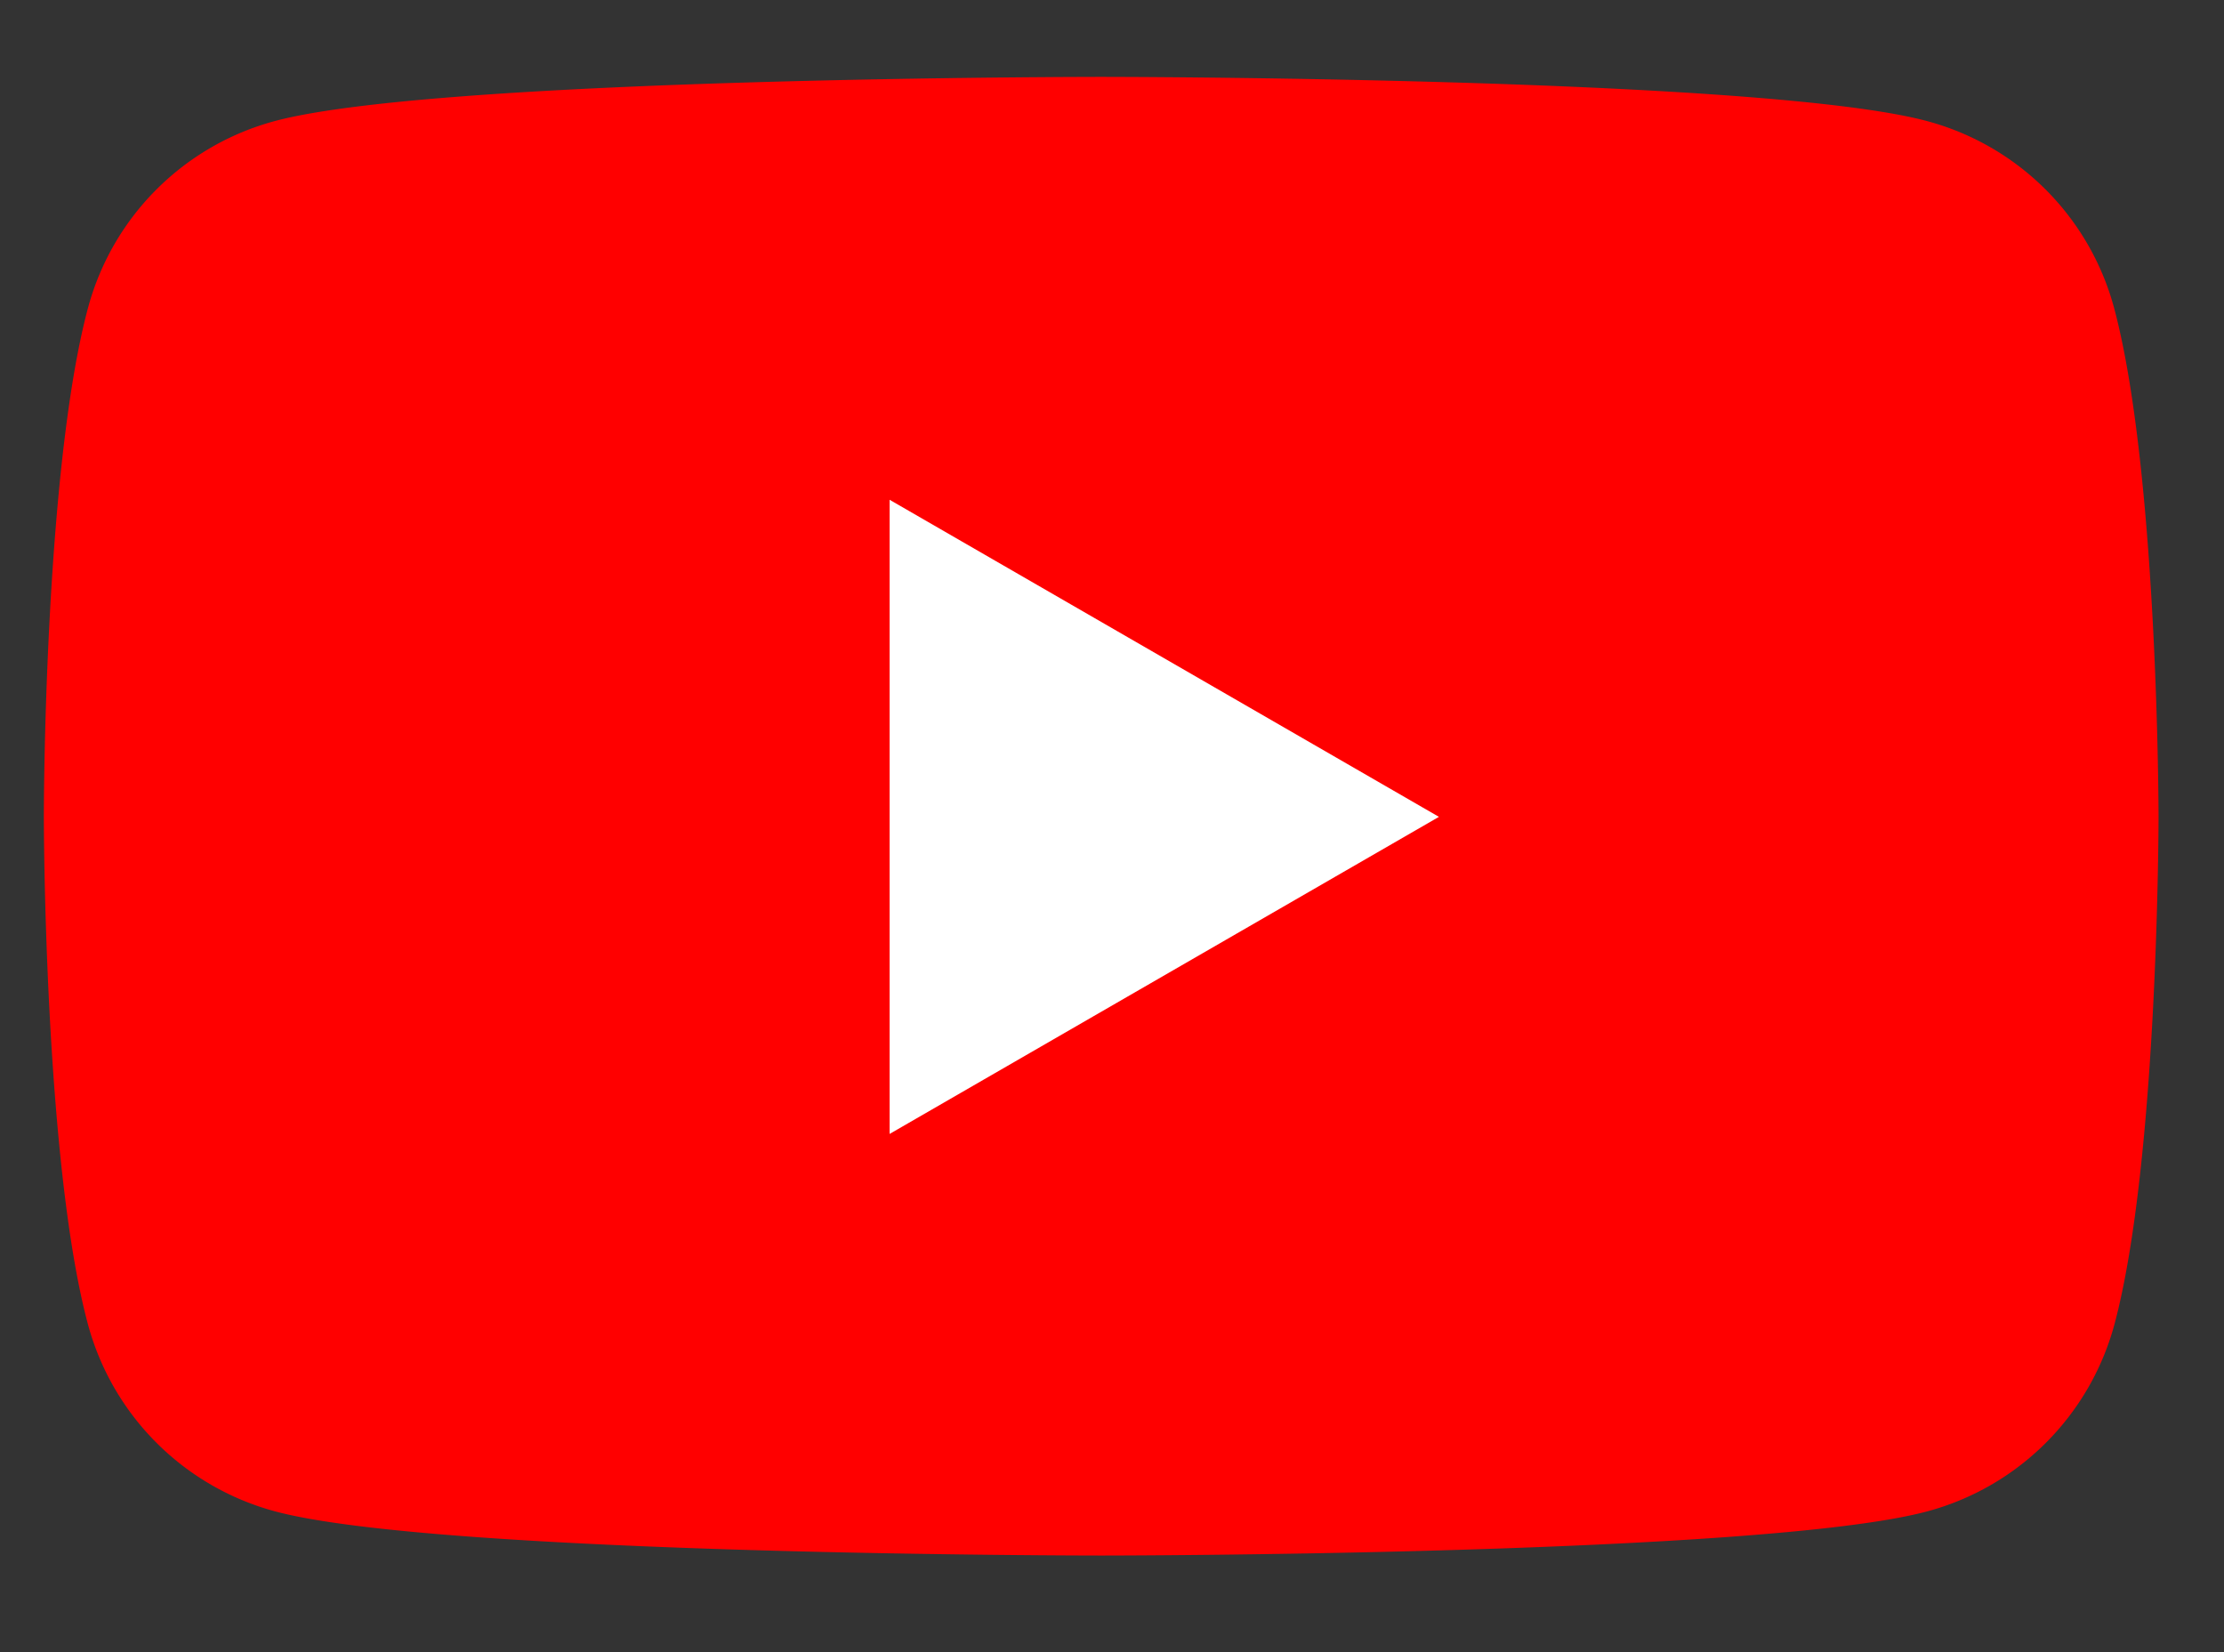
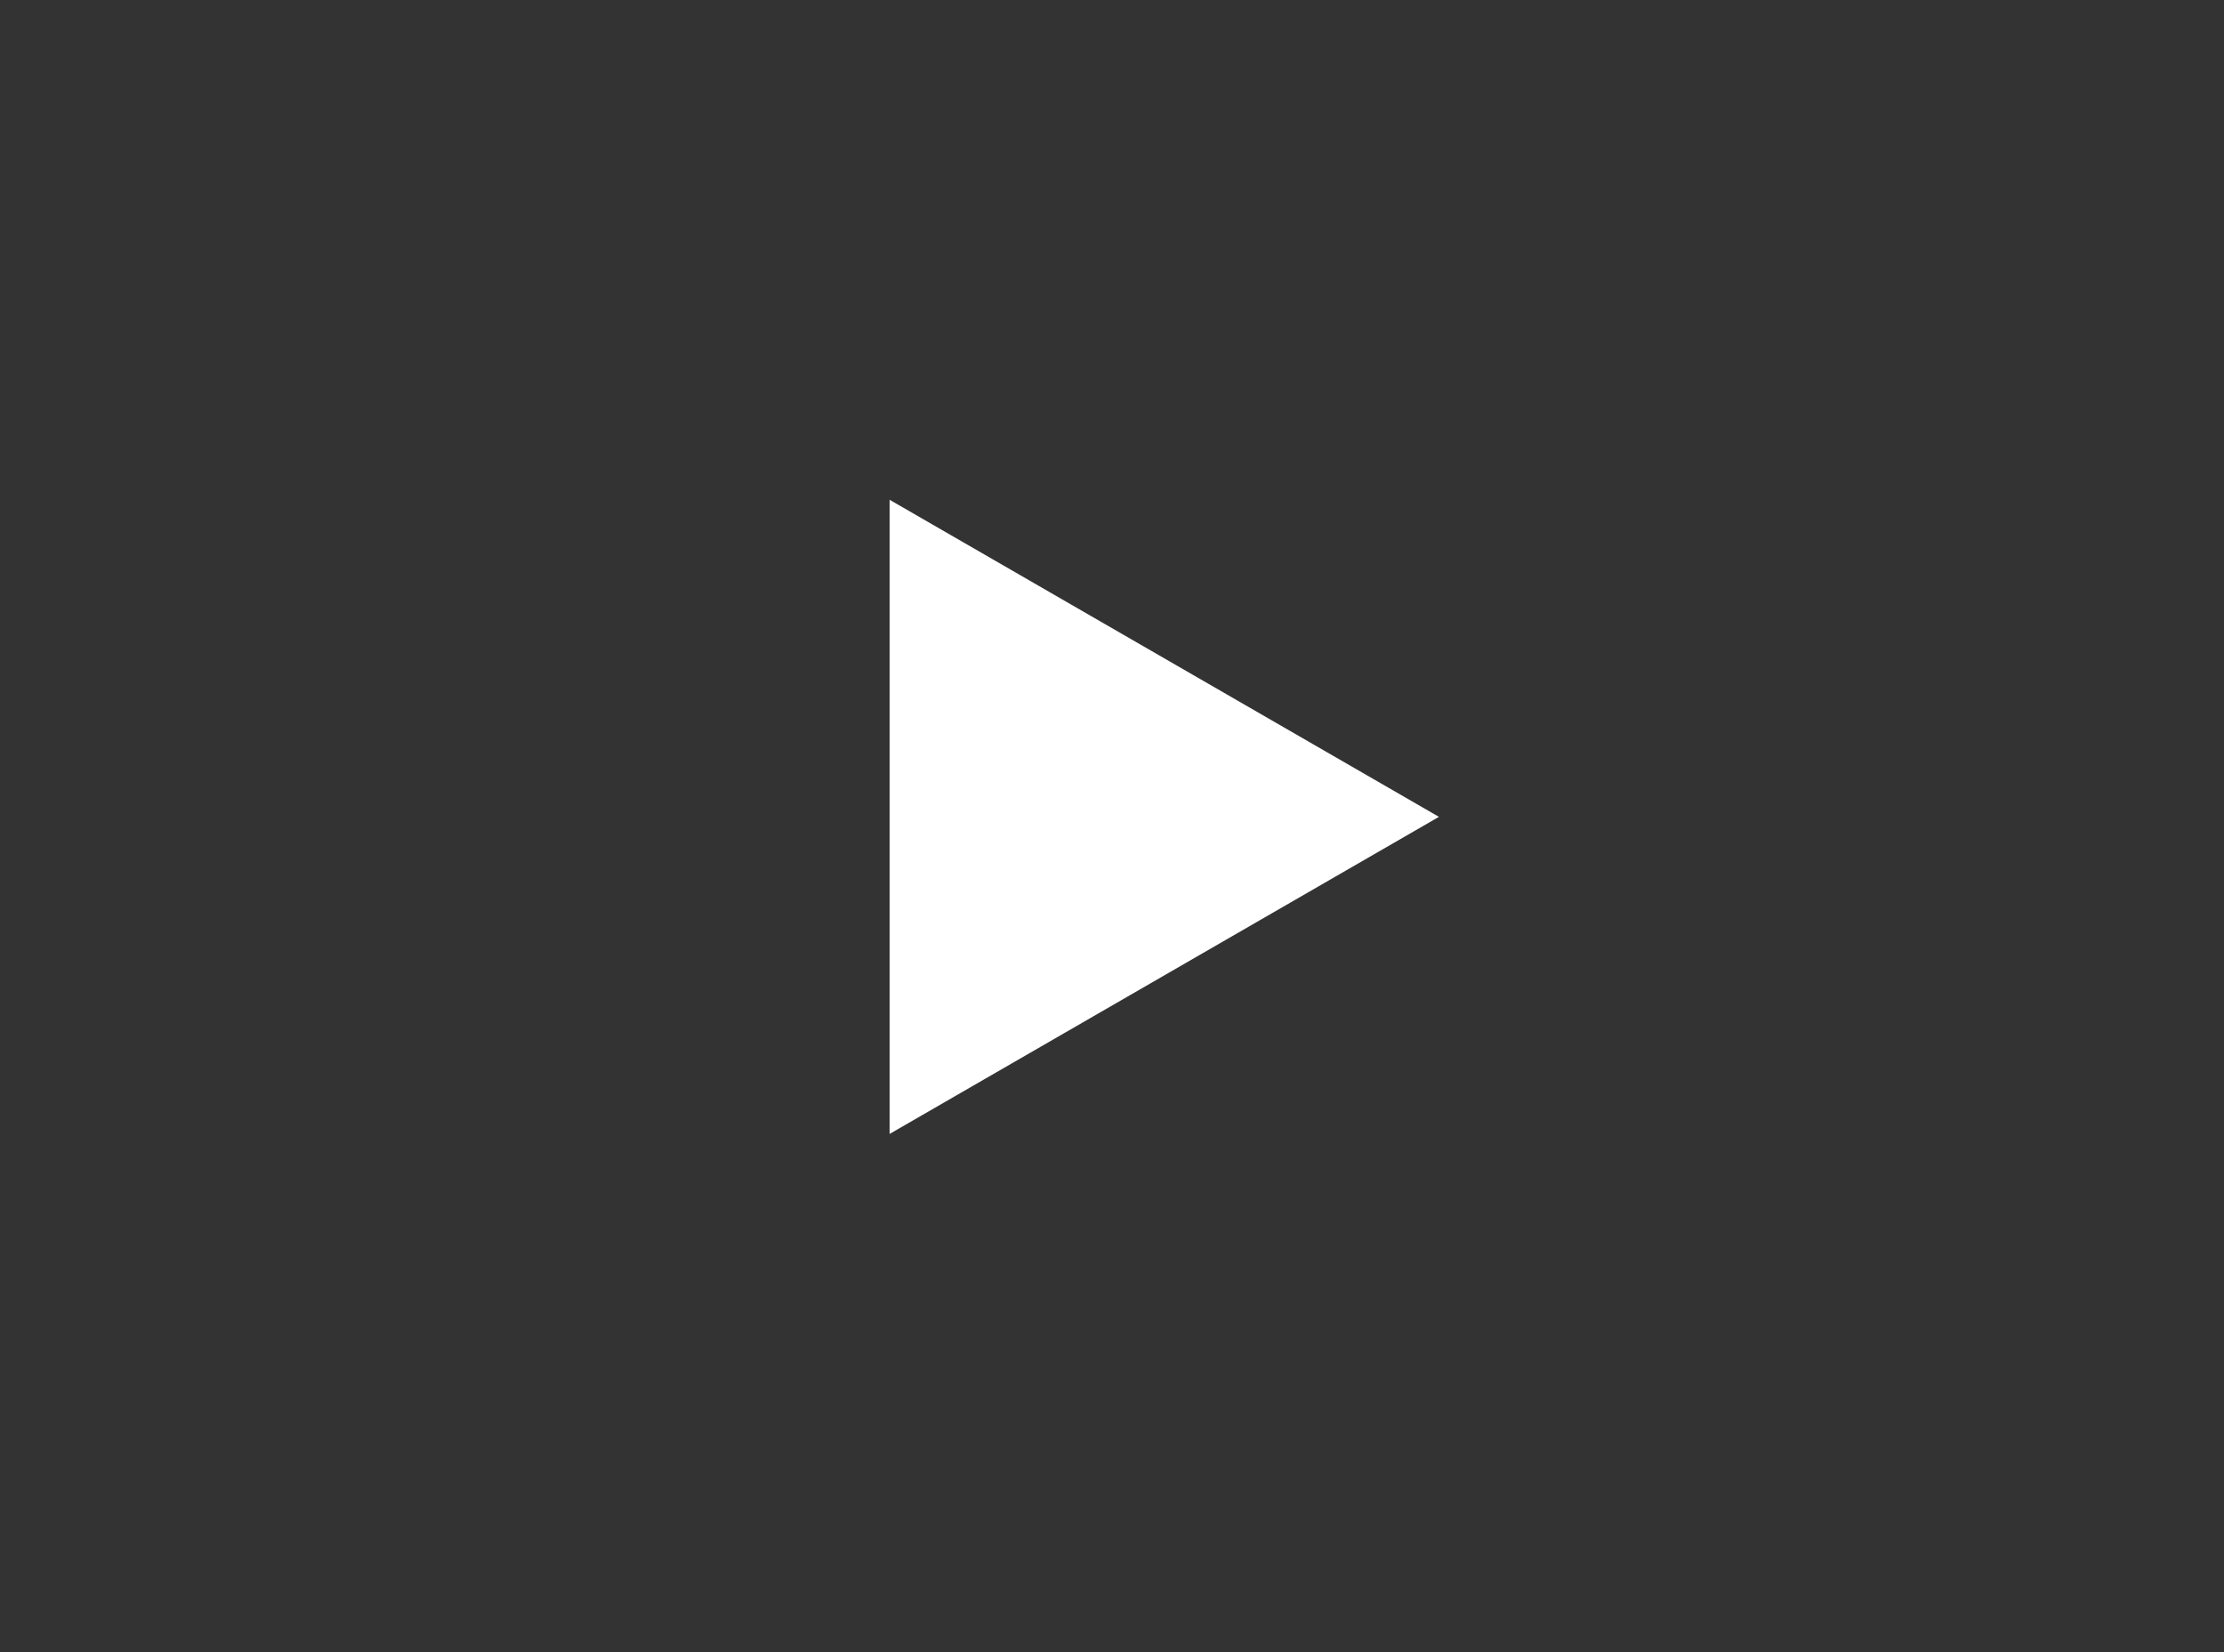
<svg xmlns="http://www.w3.org/2000/svg" id="レイヤー_1" data-name="レイヤー 1" viewBox="0 0 70 52">
  <rect x="0" y="0" width="70" height="52" fill="#333333" stroke="none" />
  <defs>
    <style>.cls-1{fill:red;}.cls-2{fill:#fff;}</style>
  </defs>
-   <path class="cls-1" d="M66.54,9.69a8.33,8.33,0,0,0-5.89-5.88c-5.19-1.39-26-1.39-26-1.39s-20.81,0-26,1.39A8.33,8.33,0,0,0,2.77,9.69c-1.39,5.19-1.39,16-1.39,16s0,10.83,1.39,16a8.35,8.35,0,0,0,5.89,5.88c5.18,1.39,26,1.39,26,1.39s20.81,0,26-1.39a8.35,8.35,0,0,0,5.89-5.88c1.39-5.19,1.39-16,1.39-16S67.93,14.88,66.54,9.69Z" />
  <polygon class="cls-2" points="28 35.69 45.29 25.71 28 15.73 28 35.69" />
</svg>